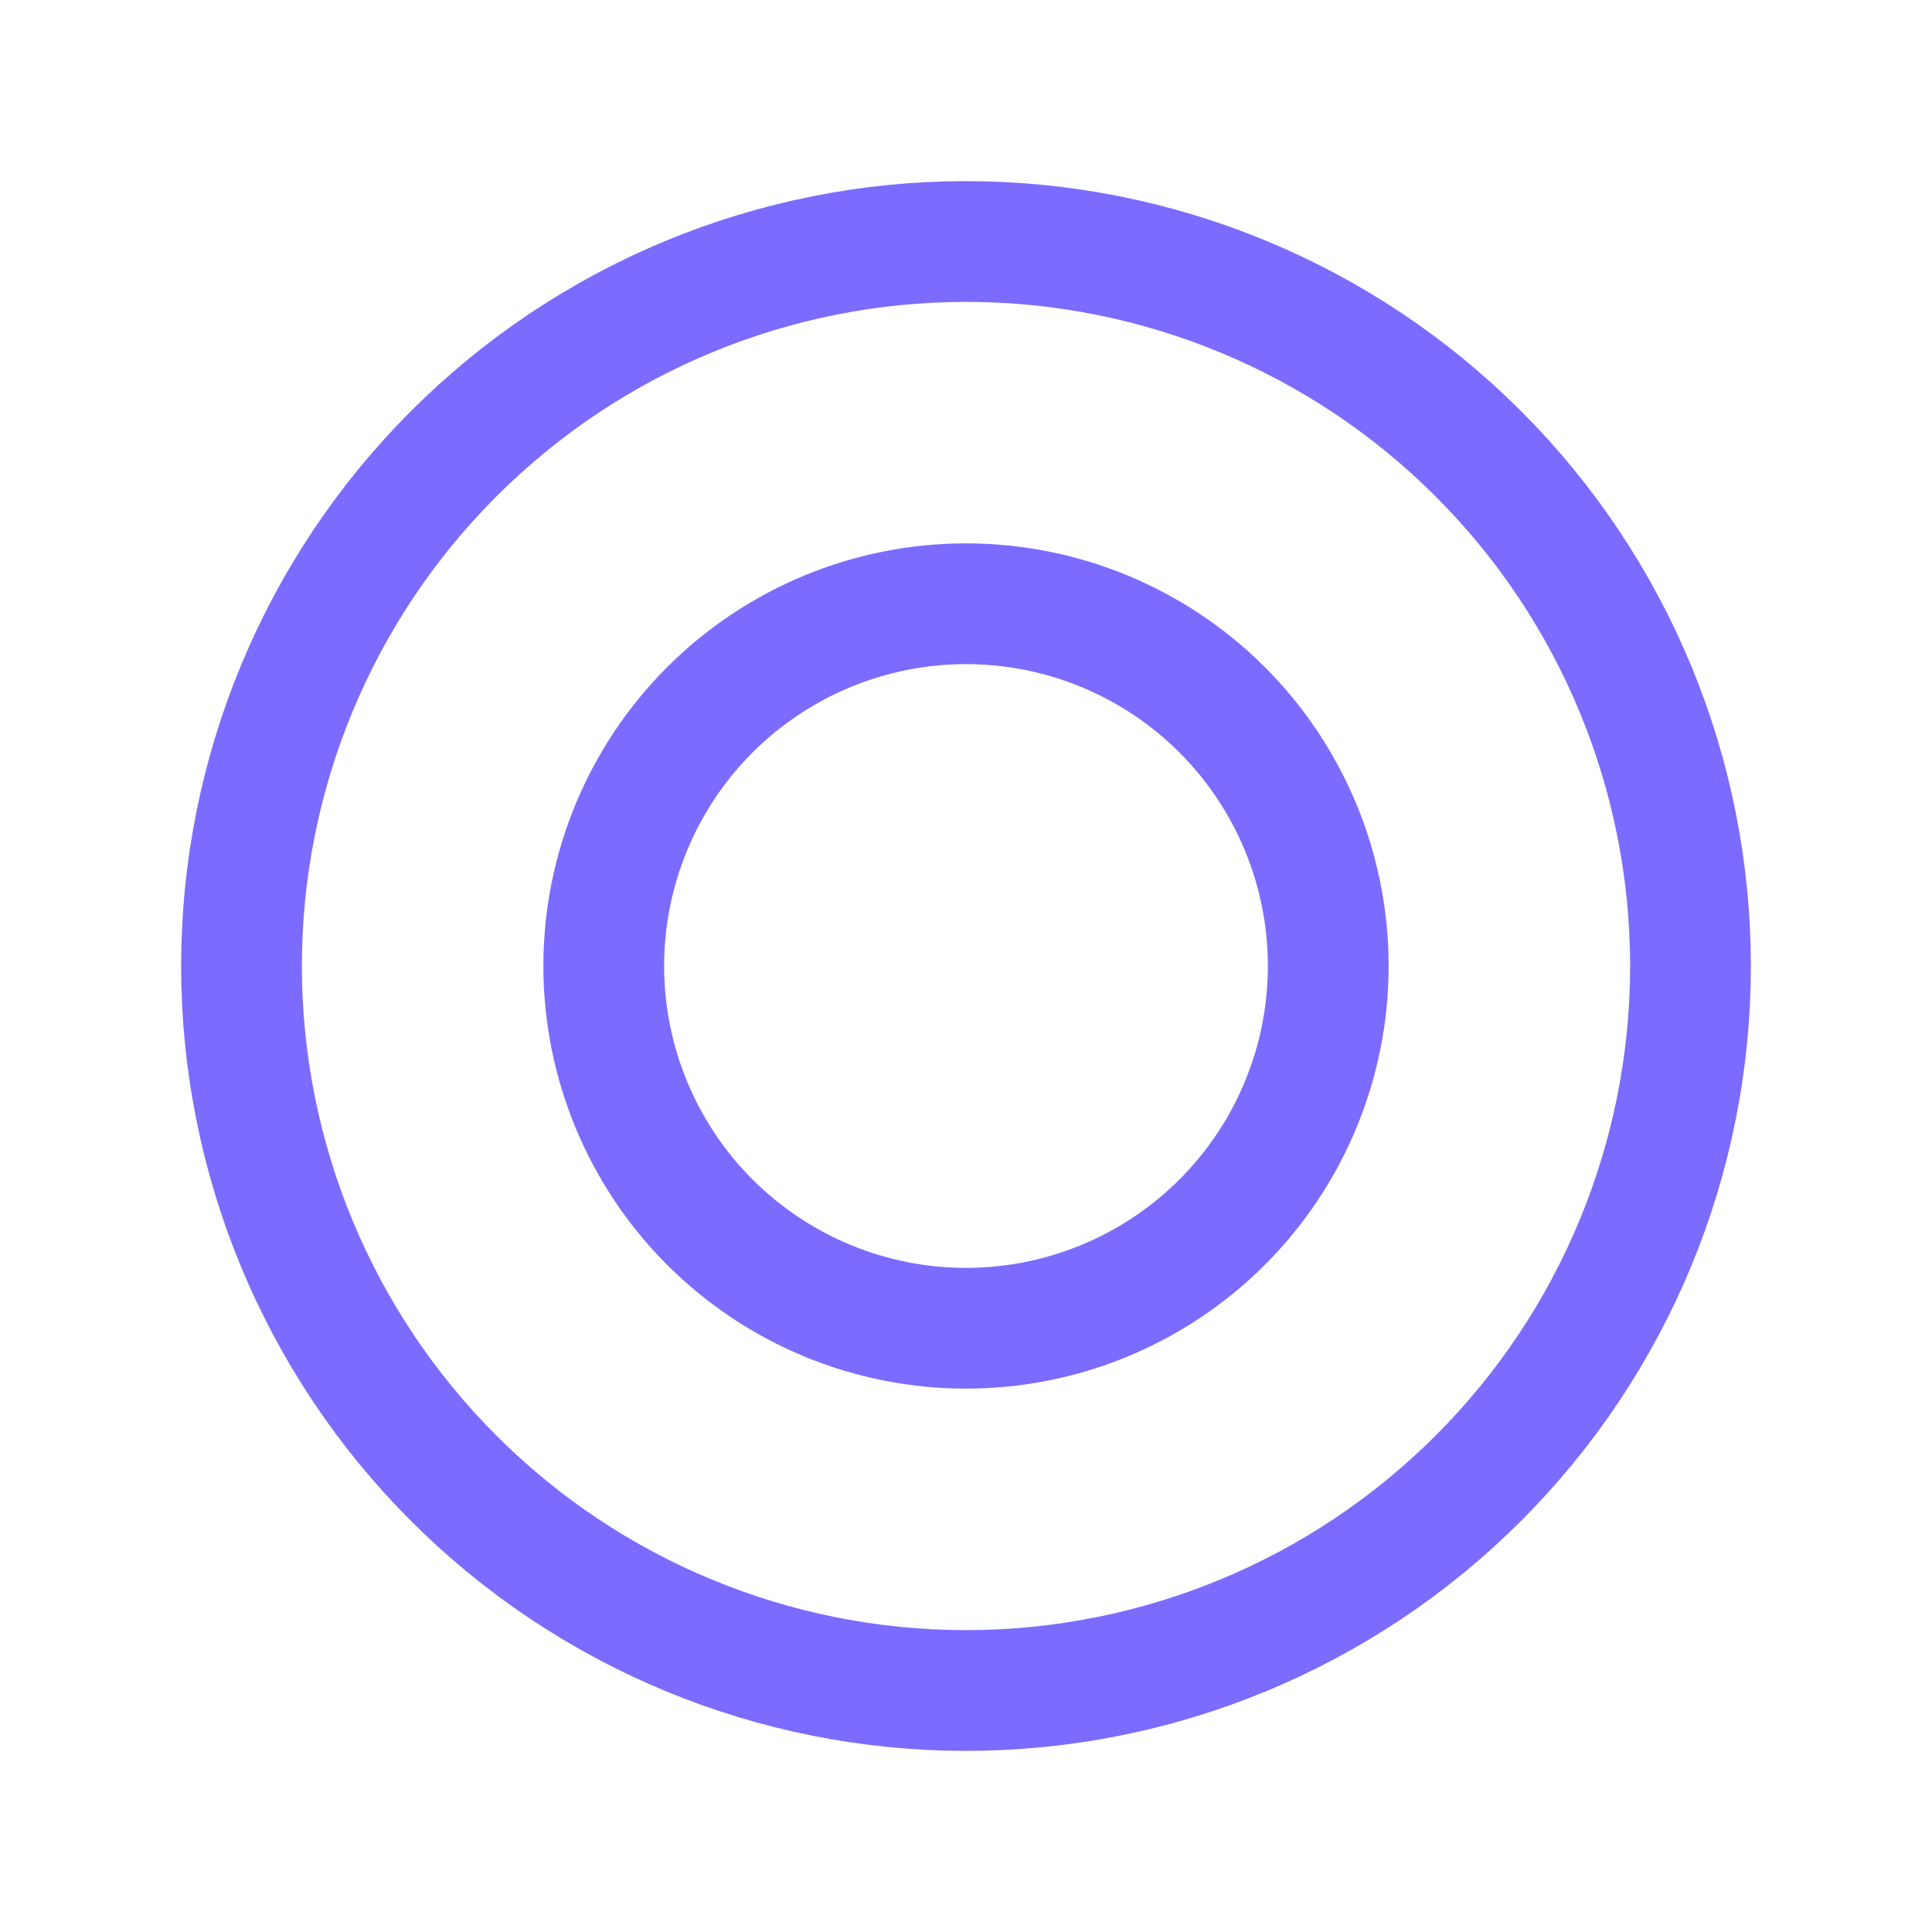
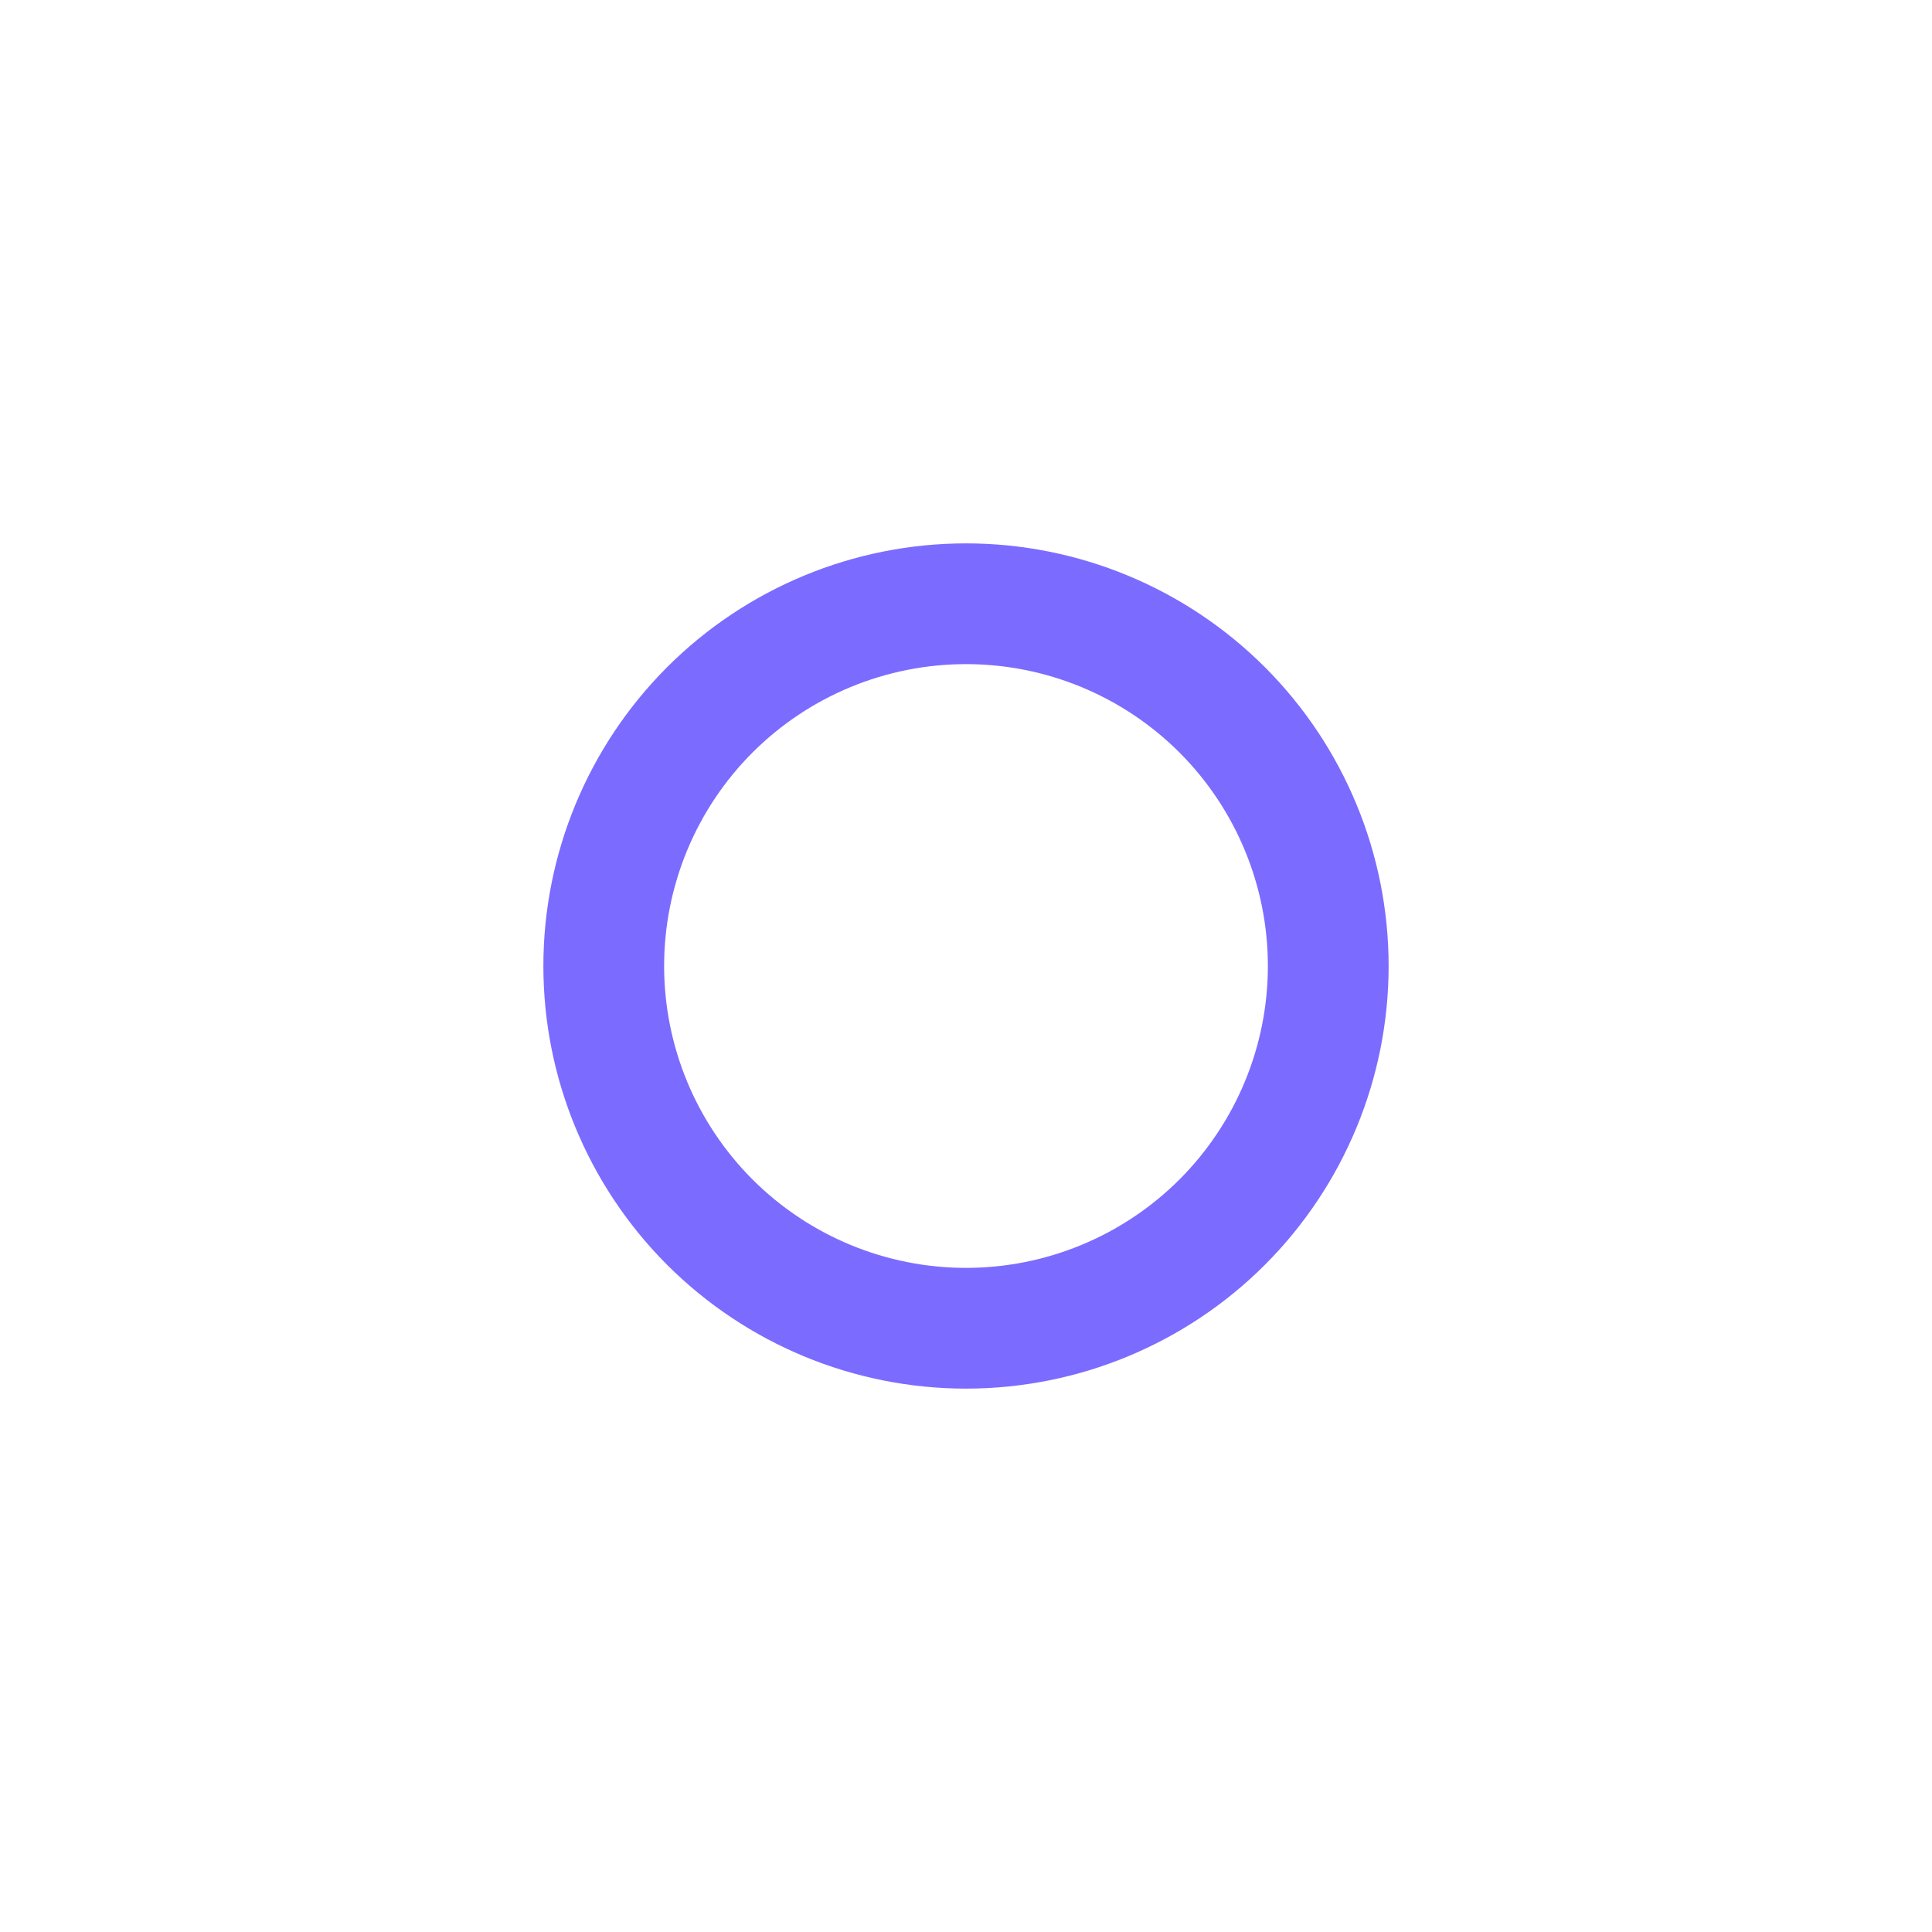
<svg xmlns="http://www.w3.org/2000/svg" width="32" height="32" viewBox="0 0 32 32" fill="none">
  <g clip-path="url(#clip0_2556_29893)">
-     <path d="M16 28C19.183 28 22.235 26.736 24.485 24.485C26.736 22.235 28 19.183 28 16C28 12.817 26.736 9.765 24.485 7.515C22.235 5.264 19.183 4 16 4C12.817 4 9.765 5.264 7.515 7.515C5.264 9.765 4 12.817 4 16C4 19.183 5.264 22.235 7.515 24.485C9.765 26.736 12.817 28 16 28Z" stroke="#7C6BFF" stroke-width="2" stroke-linecap="round" stroke-linejoin="round" />
    <path d="M10 16C10 17.591 10.632 19.117 11.757 20.243C12.883 21.368 14.409 22 16 22C17.591 22 19.117 21.368 20.243 20.243C21.368 19.117 22 17.591 22 16C22 14.409 21.368 12.883 20.243 11.757C19.117 10.632 17.591 10 16 10C14.409 10 12.883 10.632 11.757 11.757C10.632 12.883 10 14.409 10 16Z" stroke="#7C6BFF" stroke-width="2" stroke-linecap="round" stroke-linejoin="round" />
  </g>
  <defs>
    <clipPath id="clip0_2556_29893">
      <rect width="32" height="32" fill="white" />
    </clipPath>
  </defs>
</svg>